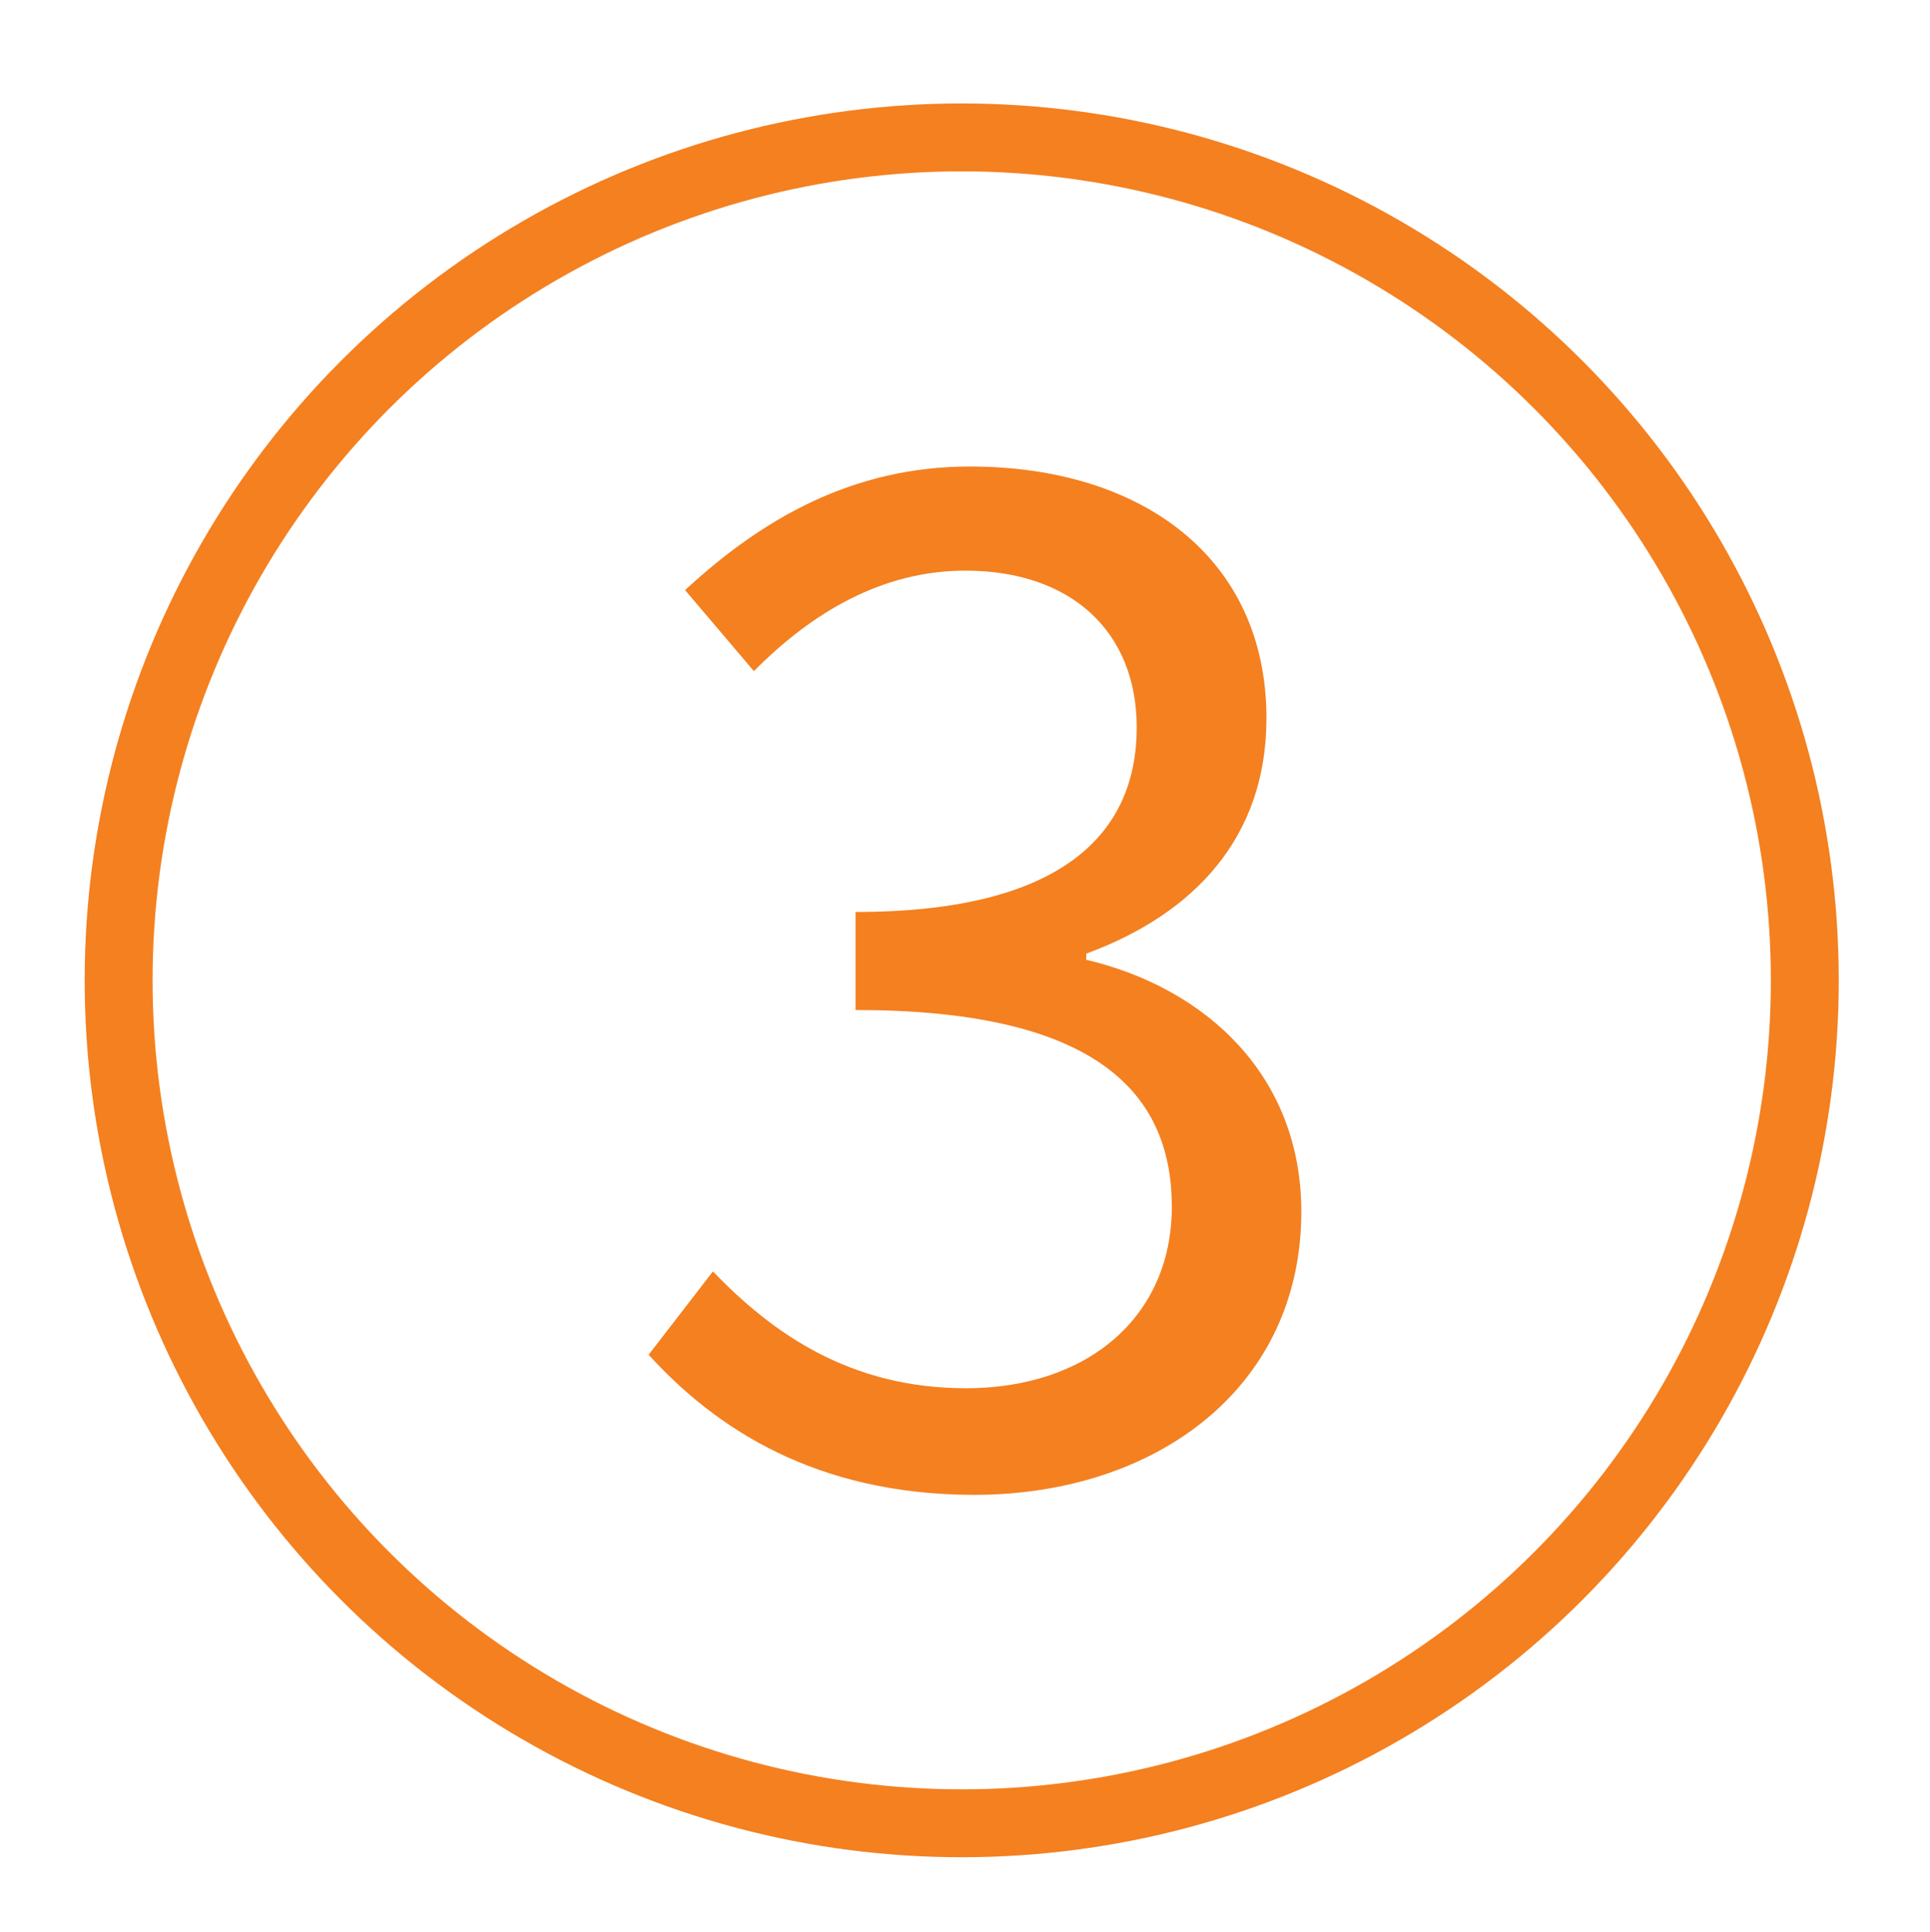
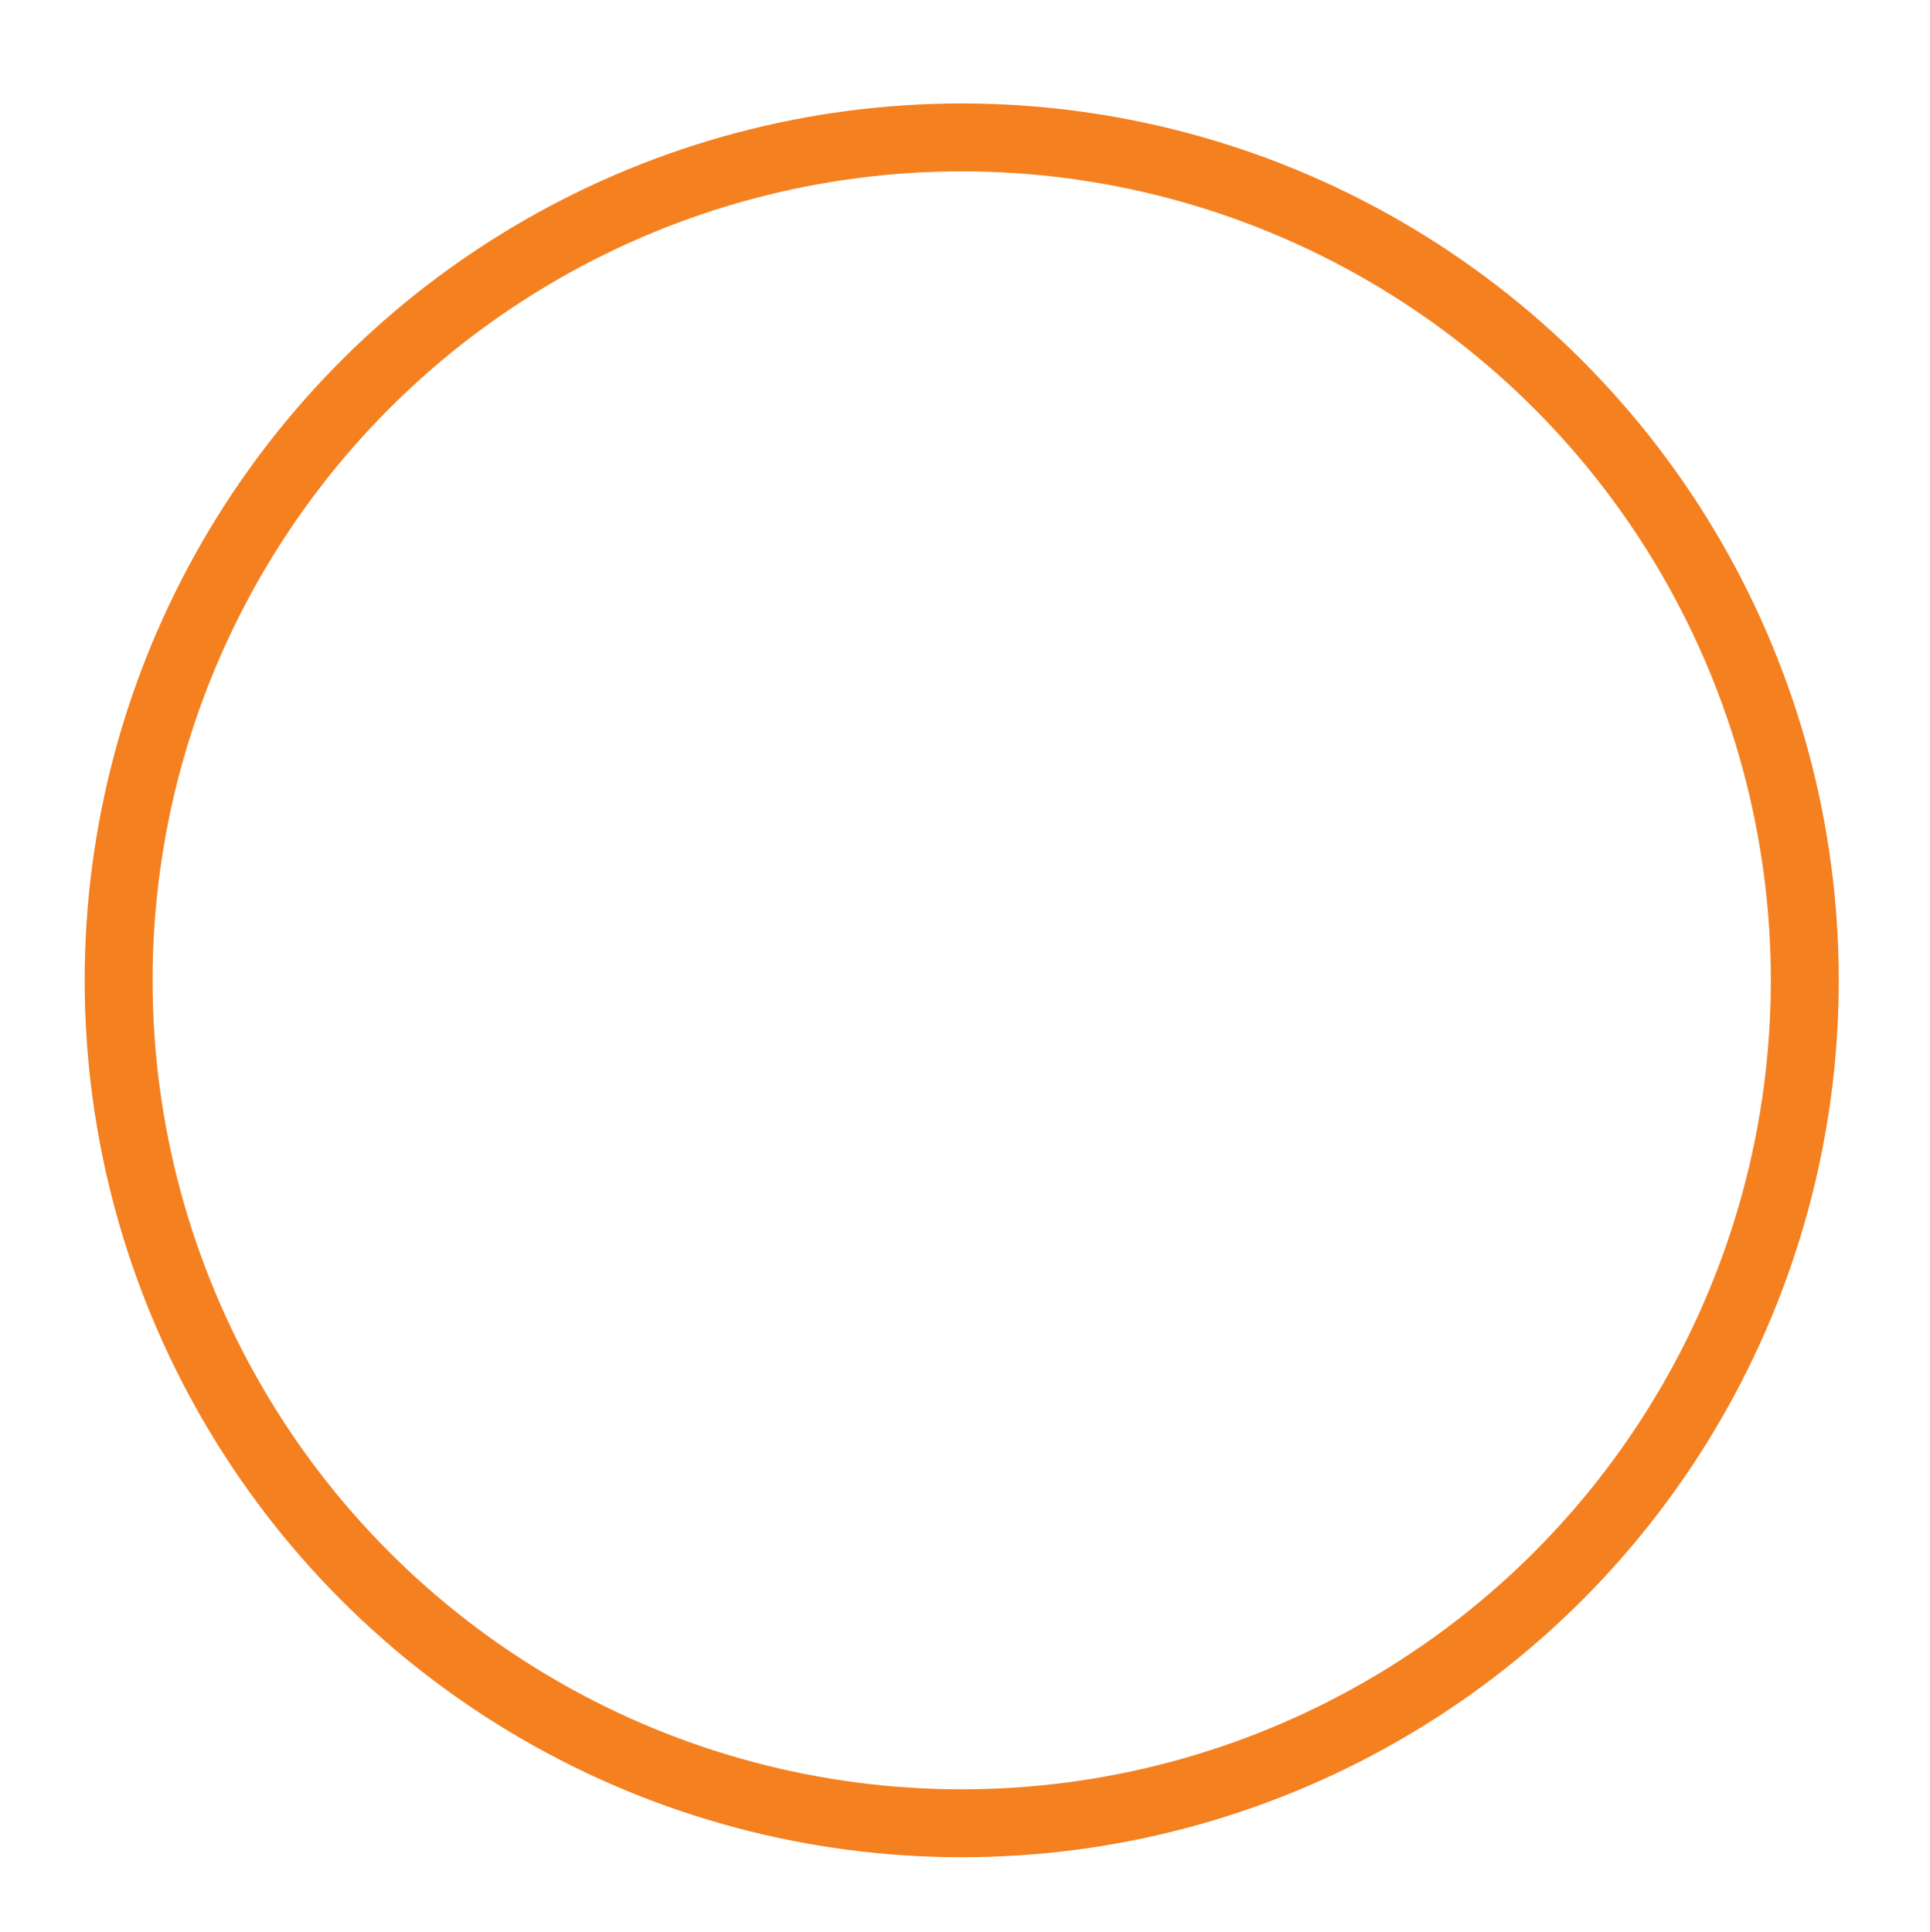
<svg xmlns="http://www.w3.org/2000/svg" version="1.1" x="0px" y="0px" viewBox="0 0 85.25 85.35" style="enable-background:new 0 0 85.25 85.35;" xml:space="preserve">
  <style type="text/css">
	.st0{fill:#F48020;}
	.st1{fill:none;stroke:#F48020;stroke-width:3;stroke-miterlimit:10;}
</style>
  <g id="Layer_2">
</g>
  <g id="Layer_3">
-     <path class="st0" d="M28.65,59.85l2.84-3.68c2.63,2.73,6.05,5.16,11.18,5.16c5.32,0,9.09-3.11,9.09-8.02   c0-5.2-3.58-8.69-13.97-8.69v-4.33c9.27,0,12.42-3.57,12.42-8.15c0-4.26-2.92-6.93-7.57-6.93c-3.66,0-6.77,1.84-9.34,4.44   l-3.04-3.58c3.39-3.14,7.4-5.46,12.58-5.46c7.61,0,13.1,4.05,13.1,11.12c0,5.27-3.2,8.65-7.96,10.4v0.27   c5.29,1.25,9.5,5.12,9.5,11.13c0,7.8-6.44,12.51-14.46,12.51C36,66.03,31.59,63.08,28.65,59.85z" />
    <circle class="st1" cx="42.48" cy="43.31" r="37.24" />
  </g>
</svg>